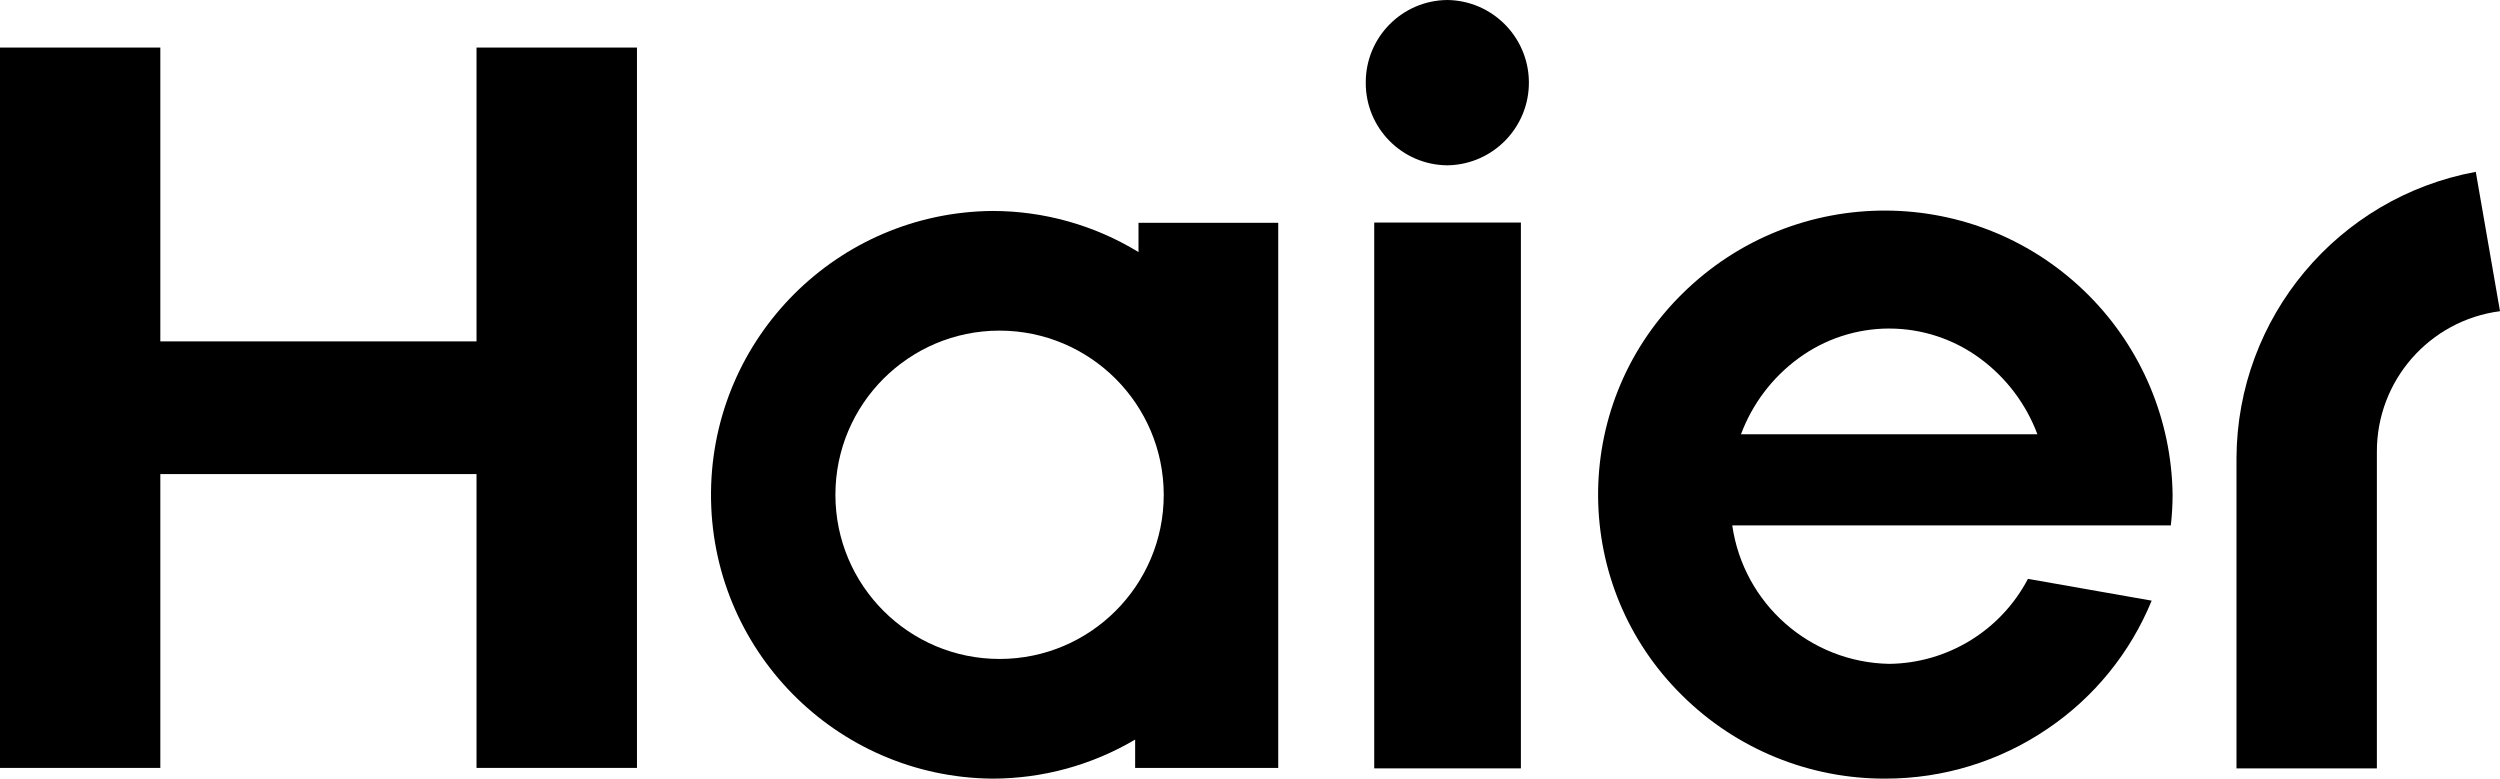
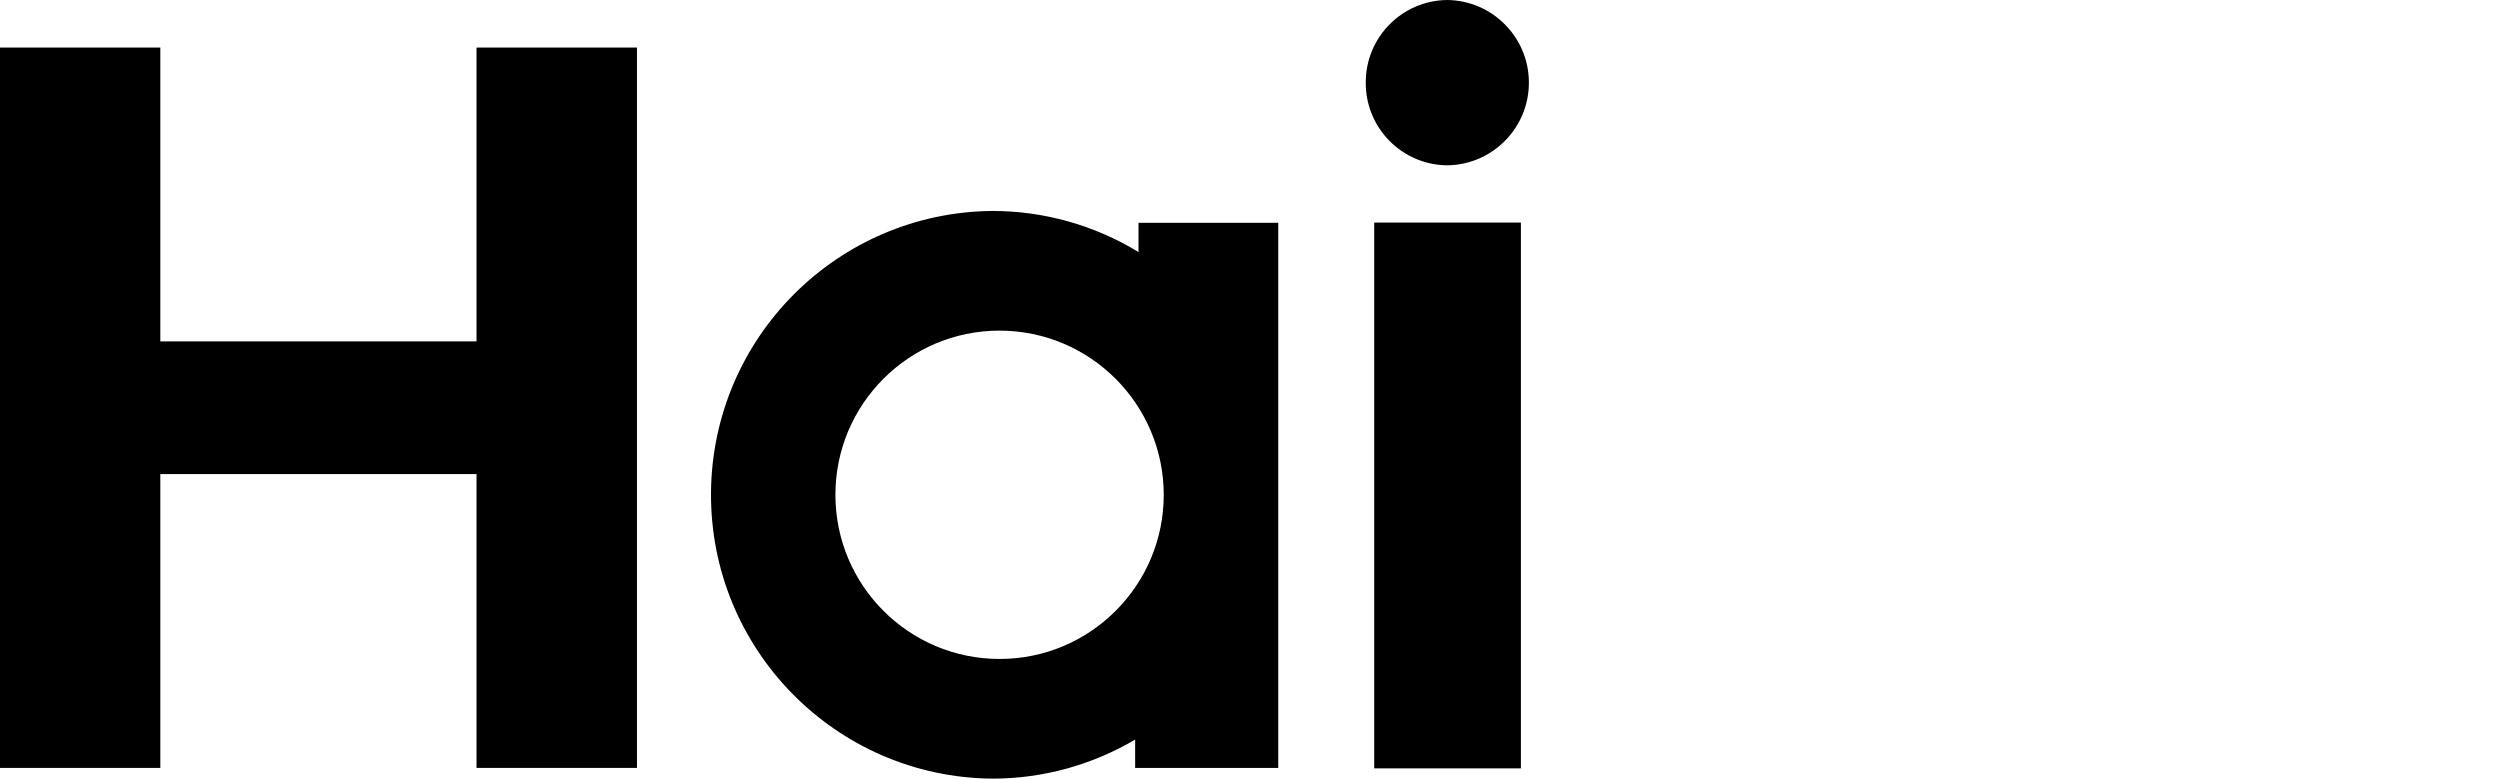
<svg xmlns="http://www.w3.org/2000/svg" version="1.1" id="Слой_1" x="0px" y="0px" viewBox="0 0 1000 311.453" enable-background="new 0 0 1000 311.453" xml:space="preserve">
-   <path fill="#000001" d="M754.117,311.445c-30.416,0.114-59.634-11.849-81.237-33.26  c-44.363-43.673-44.922-115.041-1.248-159.404c0.413-0.419,0.829-0.836,1.248-1.248  c45.214-44.737,118.134-44.35,162.871,0.864  c20.96,21.184,32.893,49.668,33.291,79.466c-0.008,4.105-0.244,8.206-0.706,12.284  H692.897c4.516,31.374,31.123,54.838,62.815,55.396  c23.333-0.278,44.632-13.335,55.466-34.001l49.485,8.718  c-8.499,20.791-22.959,38.604-41.56,51.194  C799.949,304.51,777.298,311.478,754.117,311.445z M755.704,131.411  c-13.038,0.002-25.735,4.158-36.251,11.866  c-10.5,7.67-18.517,18.252-23.06,30.436h118.569  c-4.558-12.177-12.576-22.757-23.069-30.436  c-10.492-7.7-23.167-11.853-36.181-11.857L755.704,131.411z" />
  <path fill="#000001" d="M549.69,307.347h58.666V89.023h-58.666V307.347z" />
  <path fill="#000001" d="M579.027,0c-18.176,0.106-32.826,14.926-32.72,33.102  c0,0.009,0,0.018,0,0.027c-0.068,18.144,14.576,32.912,32.72,32.999  c18.261-0.297,32.824-15.34,32.527-33.601C611.265,14.684,596.87,0.29,579.027,0" />
  <path fill="#000001" d="M190.609,19.023v117.532H64.132V19.023H0v288.14h64.132V189.632h126.477  v117.532h64.176V19.023H190.609" />
  <path fill="#000001" d="M396.945,311.453c-62.703-0.549-113.089-51.826-112.54-114.529  c0.543-61.928,50.612-111.997,112.54-112.54  c20.628-0.005,40.856,5.685,58.456,16.443V89.127h55.893v218.036h-57.236v-11.334  C436.762,306.054,417.038,311.45,396.945,311.453z M399.796,132.248  c-36.267,0.019-65.651,29.435-65.632,65.701  c0.019,36.267,29.435,65.651,65.701,65.631  c36.246-0.019,65.622-29.403,65.632-65.649  C465.464,161.663,436.065,132.272,399.796,132.248z" />
-   <path fill="#000001" d="M990.314,68.735c-55.235,10.206-95.418,58.232-95.718,114.402v124.227  h56.155V180.783C950.639,152.288,971.744,128.161,1000,124.48L990.314,68.735" />
</svg>